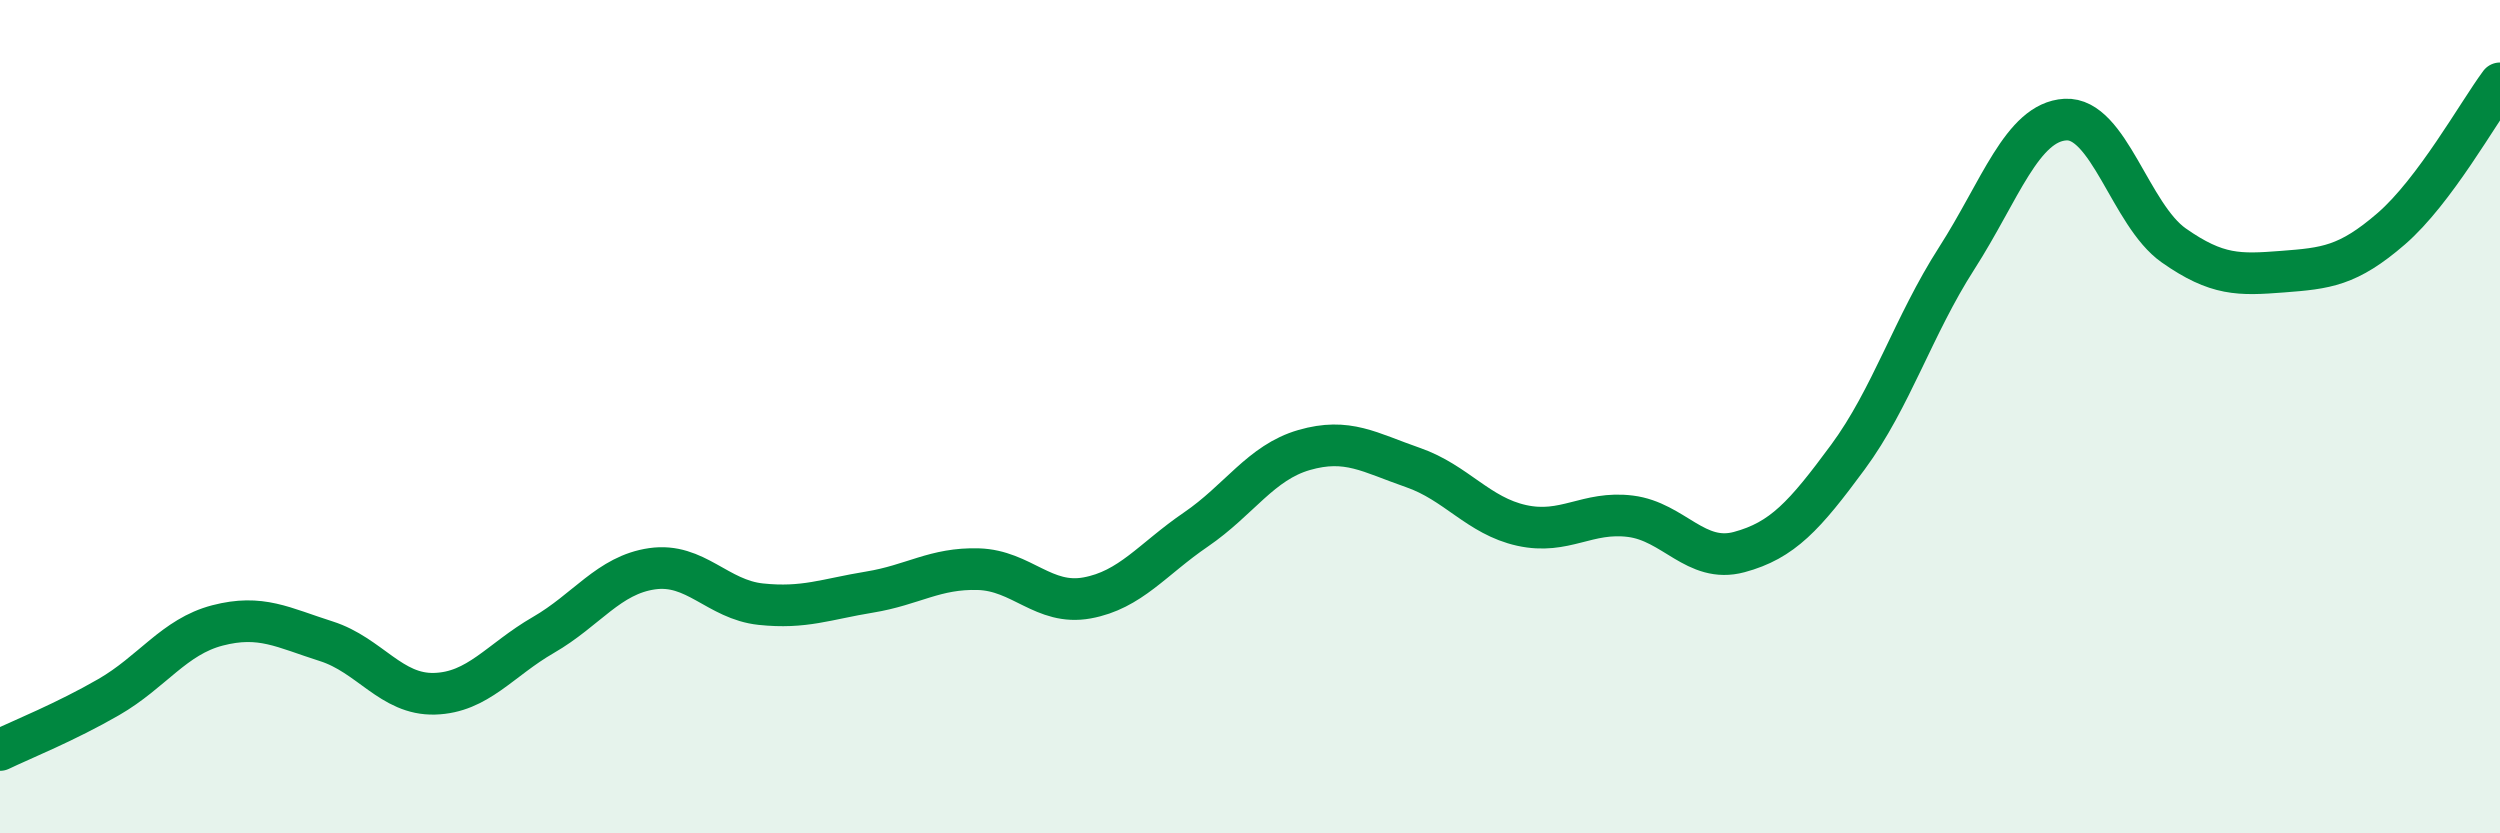
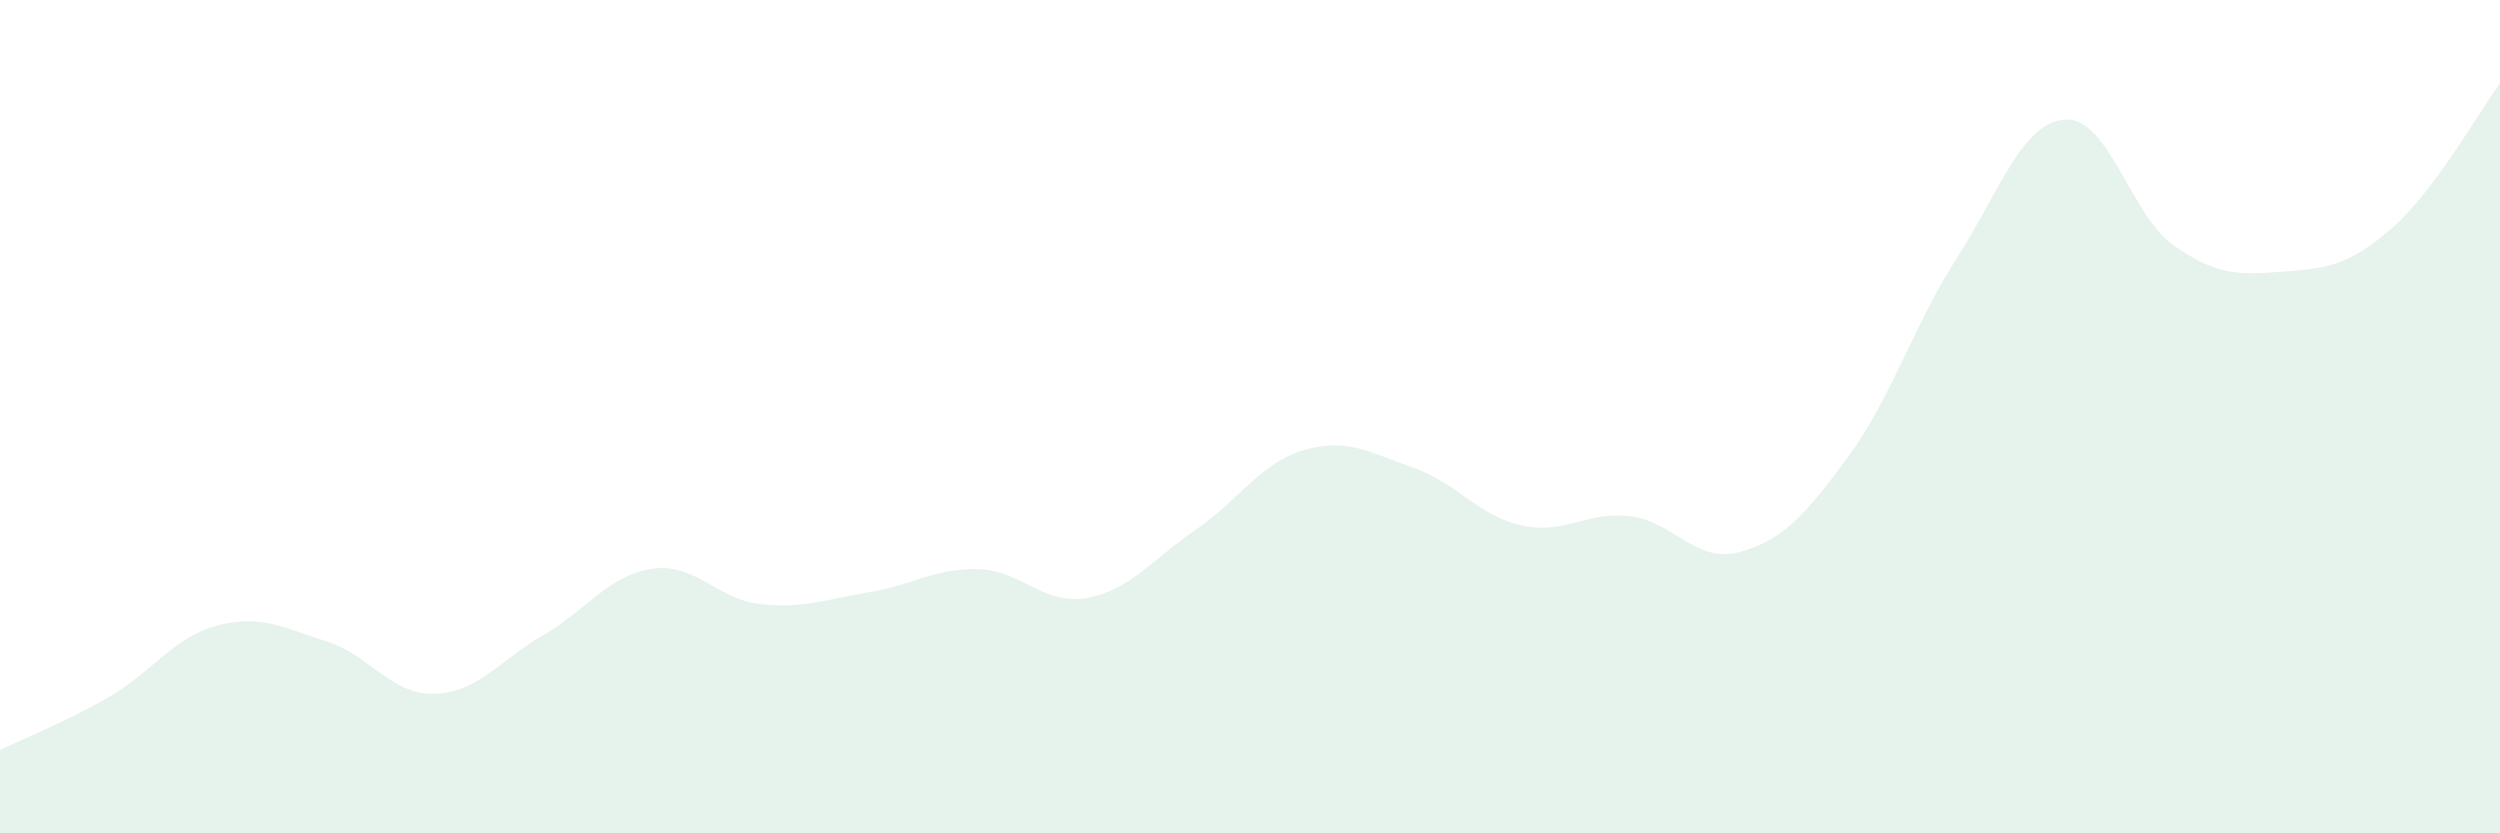
<svg xmlns="http://www.w3.org/2000/svg" width="60" height="20" viewBox="0 0 60 20">
  <path d="M 0,18 C 0.52,17.75 1.57,17.33 2.61,16.73 C 3.65,16.13 4.18,15.28 5.22,15.01 C 6.26,14.74 6.79,15.06 7.83,15.39 C 8.87,15.72 9.39,16.68 10.43,16.65 C 11.47,16.62 12,15.84 13.04,15.24 C 14.08,14.64 14.61,13.8 15.65,13.65 C 16.69,13.5 17.22,14.39 18.26,14.5 C 19.3,14.61 19.83,14.38 20.87,14.21 C 21.91,14.04 22.44,13.63 23.48,13.66 C 24.52,13.69 25.05,14.54 26.09,14.35 C 27.13,14.16 27.66,13.42 28.7,12.71 C 29.74,12 30.26,11.1 31.3,10.8 C 32.34,10.5 32.87,10.86 33.91,11.22 C 34.95,11.58 35.48,12.38 36.52,12.61 C 37.56,12.84 38.09,12.26 39.13,12.39 C 40.17,12.52 40.7,13.53 41.74,13.25 C 42.78,12.97 43.31,12.38 44.35,10.97 C 45.39,9.56 45.92,7.82 46.96,6.2 C 48,4.58 48.53,2.93 49.57,2.87 C 50.61,2.81 51.13,5.16 52.17,5.89 C 53.21,6.62 53.74,6.6 54.78,6.52 C 55.82,6.44 56.35,6.39 57.39,5.49 C 58.43,4.59 59.48,2.7 60,2L60 20L0 20Z" fill="#008740" opacity="0.1" stroke-linecap="round" stroke-linejoin="round" />
-   <path d="M 0,18 C 0.52,17.75 1.57,17.33 2.61,16.73 C 3.65,16.13 4.18,15.28 5.22,15.01 C 6.26,14.74 6.79,15.06 7.83,15.39 C 8.87,15.72 9.39,16.68 10.43,16.65 C 11.47,16.62 12,15.84 13.04,15.24 C 14.08,14.64 14.61,13.8 15.65,13.65 C 16.69,13.5 17.22,14.39 18.26,14.5 C 19.3,14.61 19.83,14.38 20.87,14.21 C 21.91,14.04 22.44,13.63 23.48,13.66 C 24.52,13.69 25.05,14.54 26.09,14.35 C 27.13,14.16 27.66,13.42 28.7,12.71 C 29.74,12 30.26,11.1 31.3,10.8 C 32.34,10.5 32.87,10.86 33.91,11.22 C 34.95,11.58 35.48,12.38 36.52,12.61 C 37.56,12.84 38.09,12.26 39.13,12.39 C 40.17,12.52 40.7,13.53 41.74,13.25 C 42.78,12.97 43.31,12.38 44.35,10.97 C 45.39,9.56 45.92,7.82 46.96,6.2 C 48,4.58 48.53,2.93 49.57,2.87 C 50.61,2.81 51.13,5.16 52.17,5.89 C 53.21,6.62 53.74,6.6 54.78,6.52 C 55.82,6.44 56.35,6.39 57.39,5.49 C 58.43,4.59 59.48,2.7 60,2" stroke="#008740" stroke-width="1" fill="none" stroke-linecap="round" stroke-linejoin="round" />
</svg>